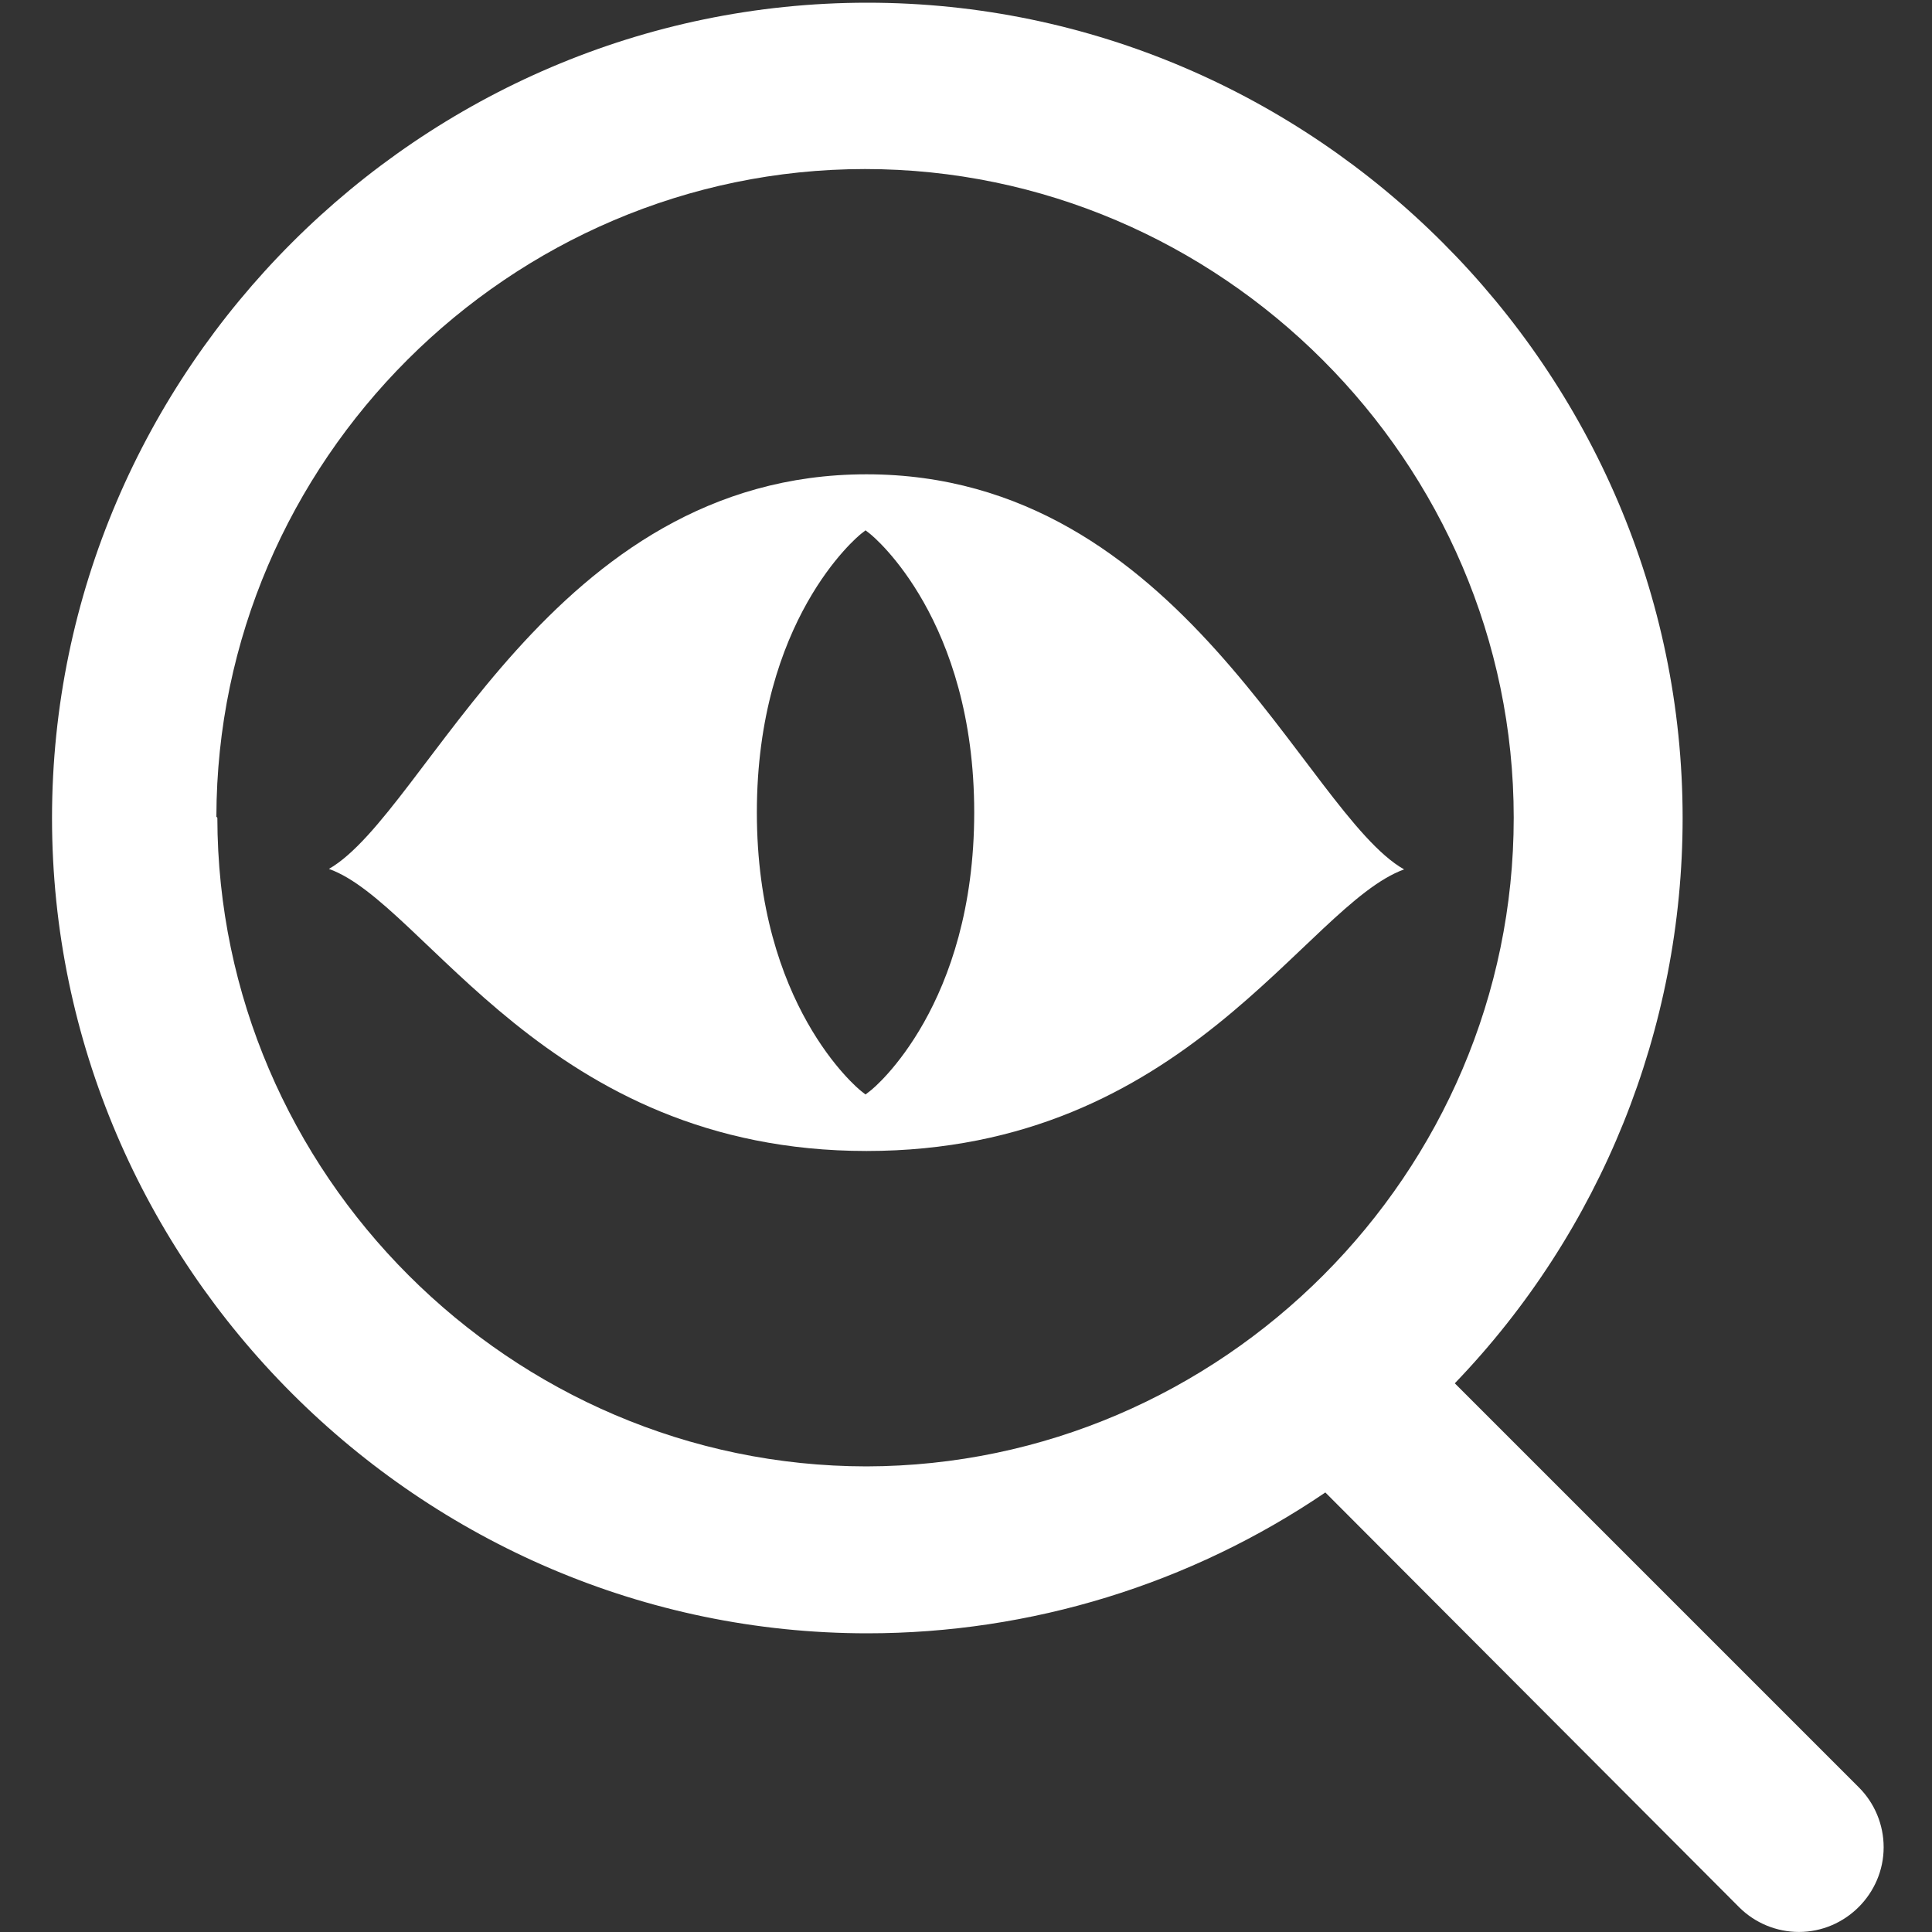
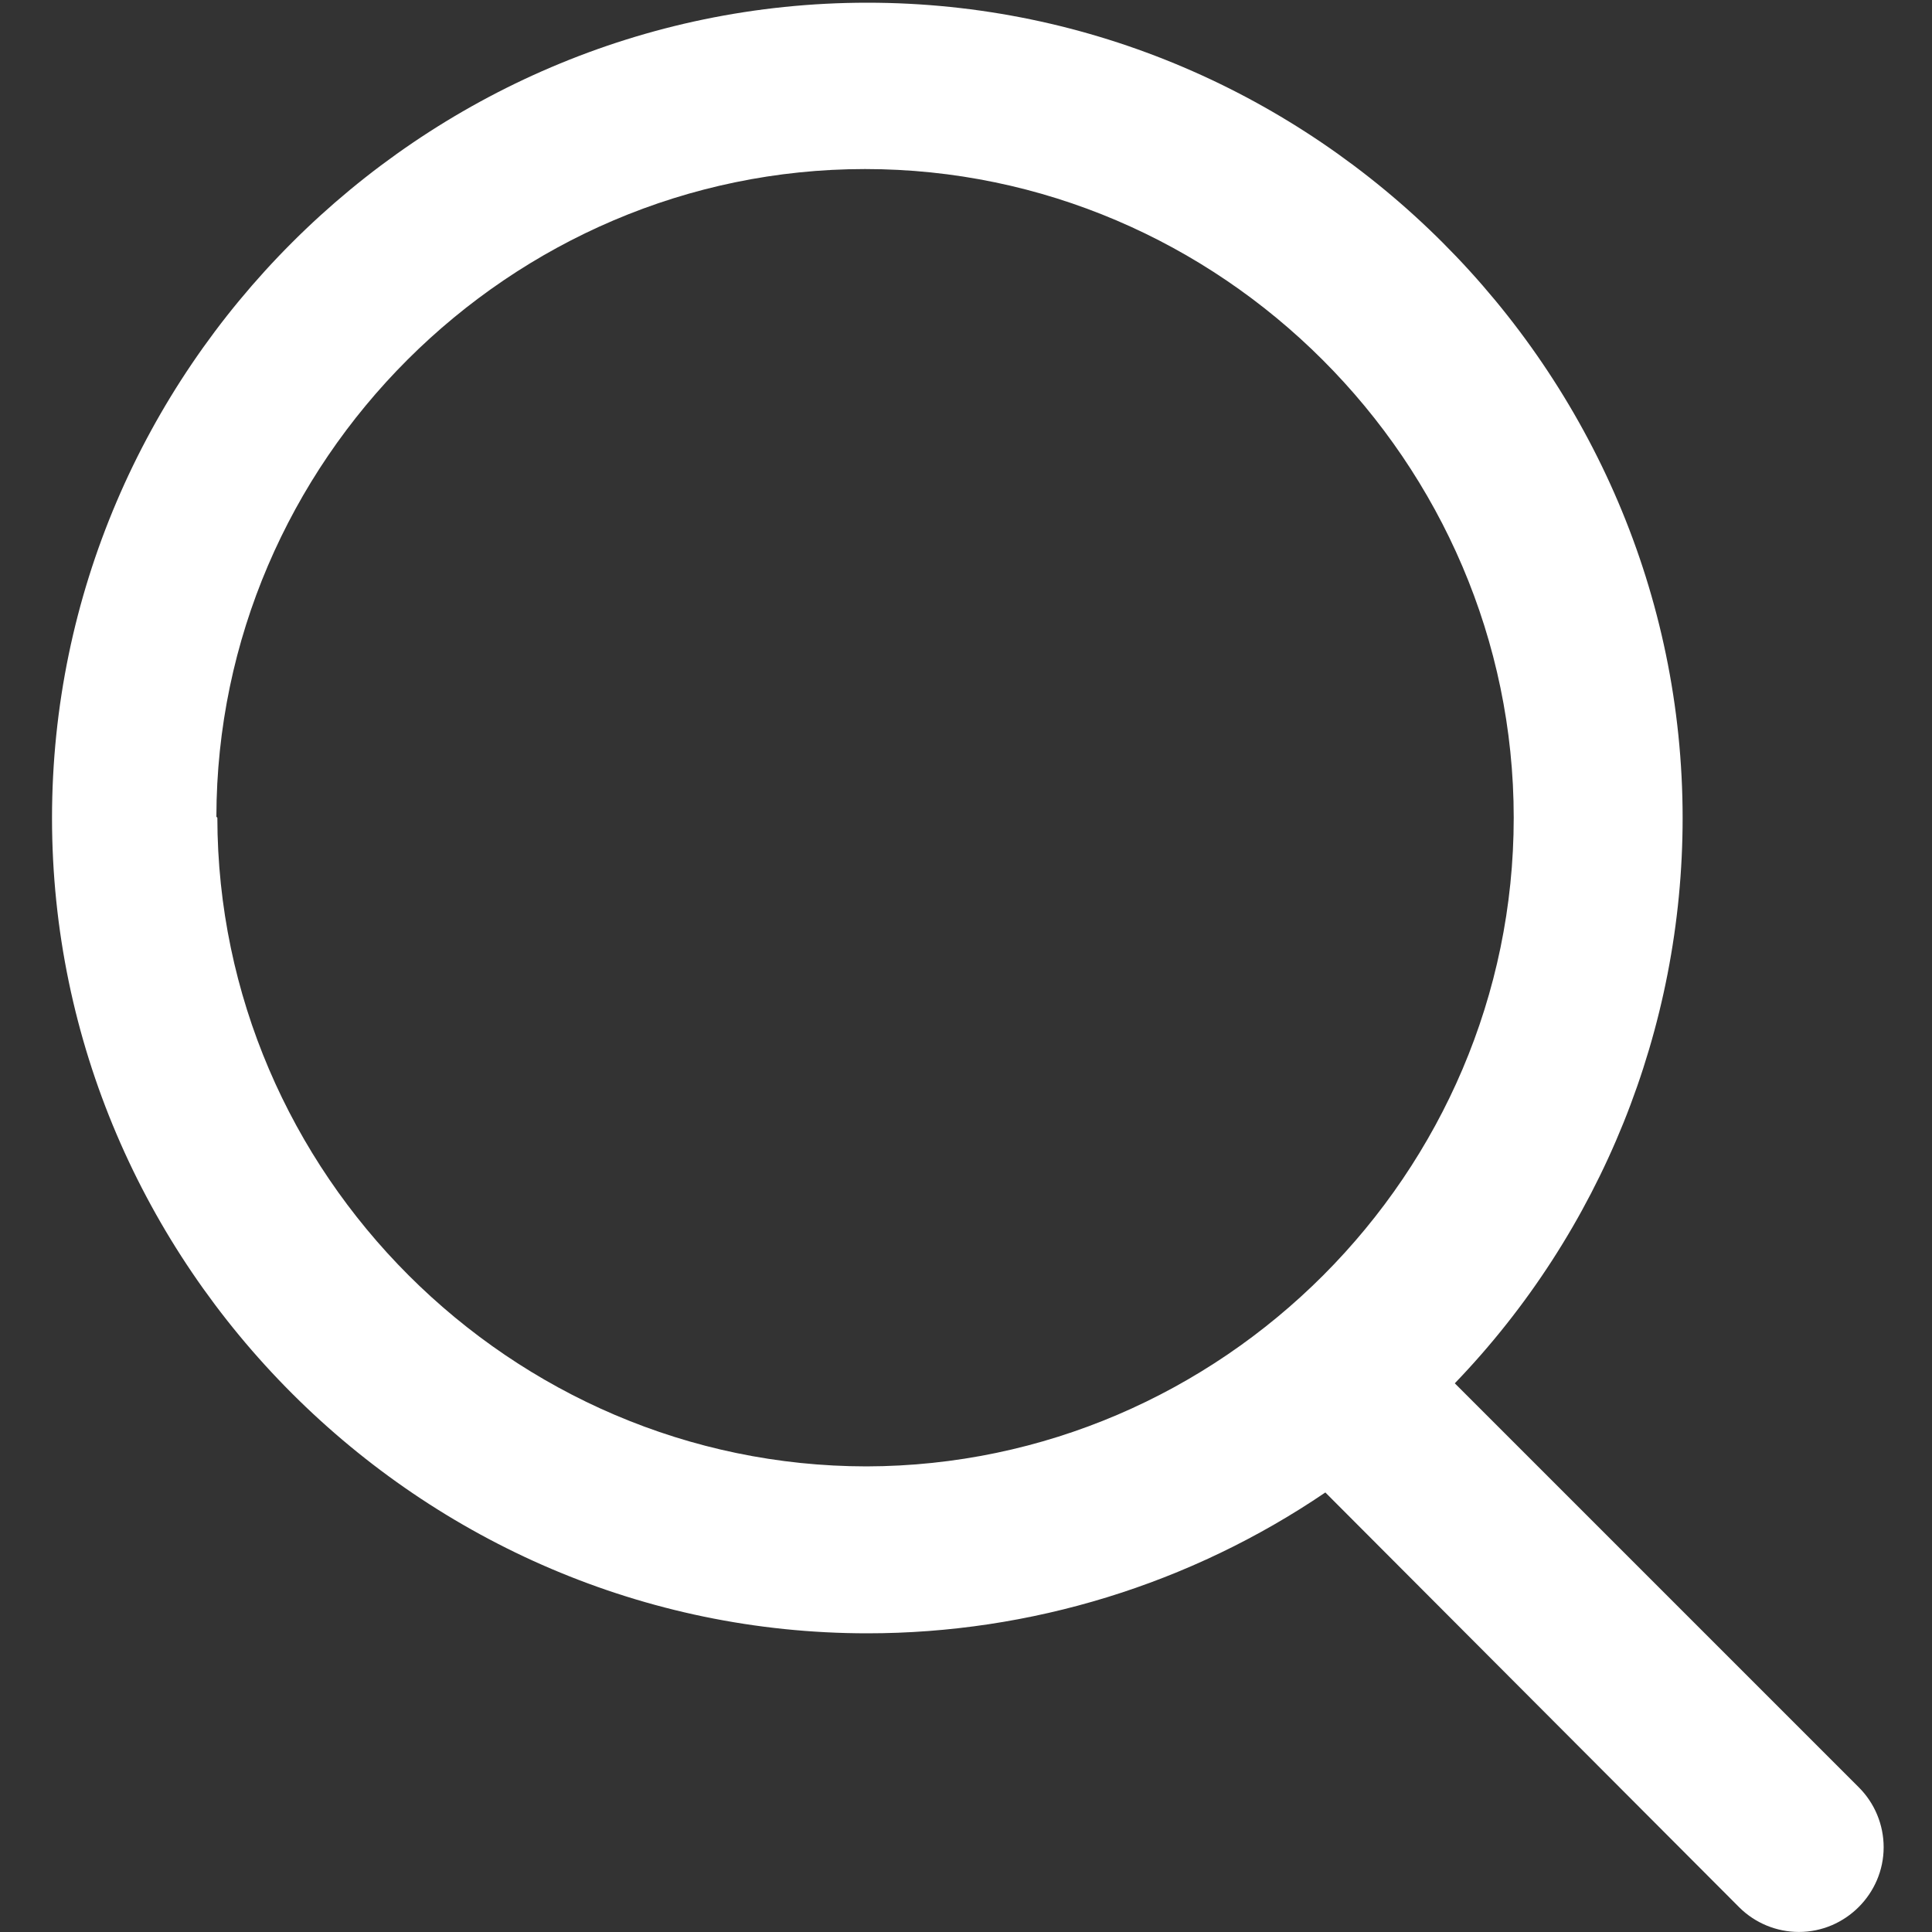
<svg xmlns="http://www.w3.org/2000/svg" id="Layer_1" data-name="Layer 1" viewBox="0 0 800 800">
  <rect x="0" y="0" width="800" height="800" fill="#333333" stroke="none" />
  <defs>
    <style> .cls-1 { fill: #fff; } </style>
  </defs>
  <g id="search">
    <path class="cls-1" d="M769.6,740l-167.2-167.2c60.5-62.88,94.34-146.82,94.34-234.08C696.74,153.5,544.34,1.12,359.14,1.12S21.54,153.5,21.54,338.72s152.4,337.6,337.6,337.6c67.62,0,133.72-20.32,189.66-58.32l171.4,171.8c6.56,6.52,15.46,10.18,24.7,10.18,19.24,0,35.08-15.84,35.08-35.08,0-9.34-3.74-18.32-10.38-24.9ZM89.6,338.2c.22-147.2,121.4-268.2,268.6-268.2s268.6,121.26,268.6,268.6-120.88,268.28-268,268.6c-147.34-.1-268.58-121.26-268.8-268.6l-.4-.4Z" />
-     <path class="cls-1" d="M358.8,196.4c-130.8,0-181.8,140-222.6,163.4,40,14.2,90,116.8,222.6,116.8s181.4-101.6,222.6-116.6c-41.2-23.4-91.8-163.6-222.6-163.6ZM360.2,451.8l-1.8,1.4-1.8-1.4c-1.8-1.4-43.2-35.8-43.2-115.4s41.4-114,43.2-115.4l1.8-1.4,1.8,1.4c1.8,1.4,43.2,35.8,43.2,115.4s-41.2,114-43.2,115.4Z" />
  </g>
</svg>